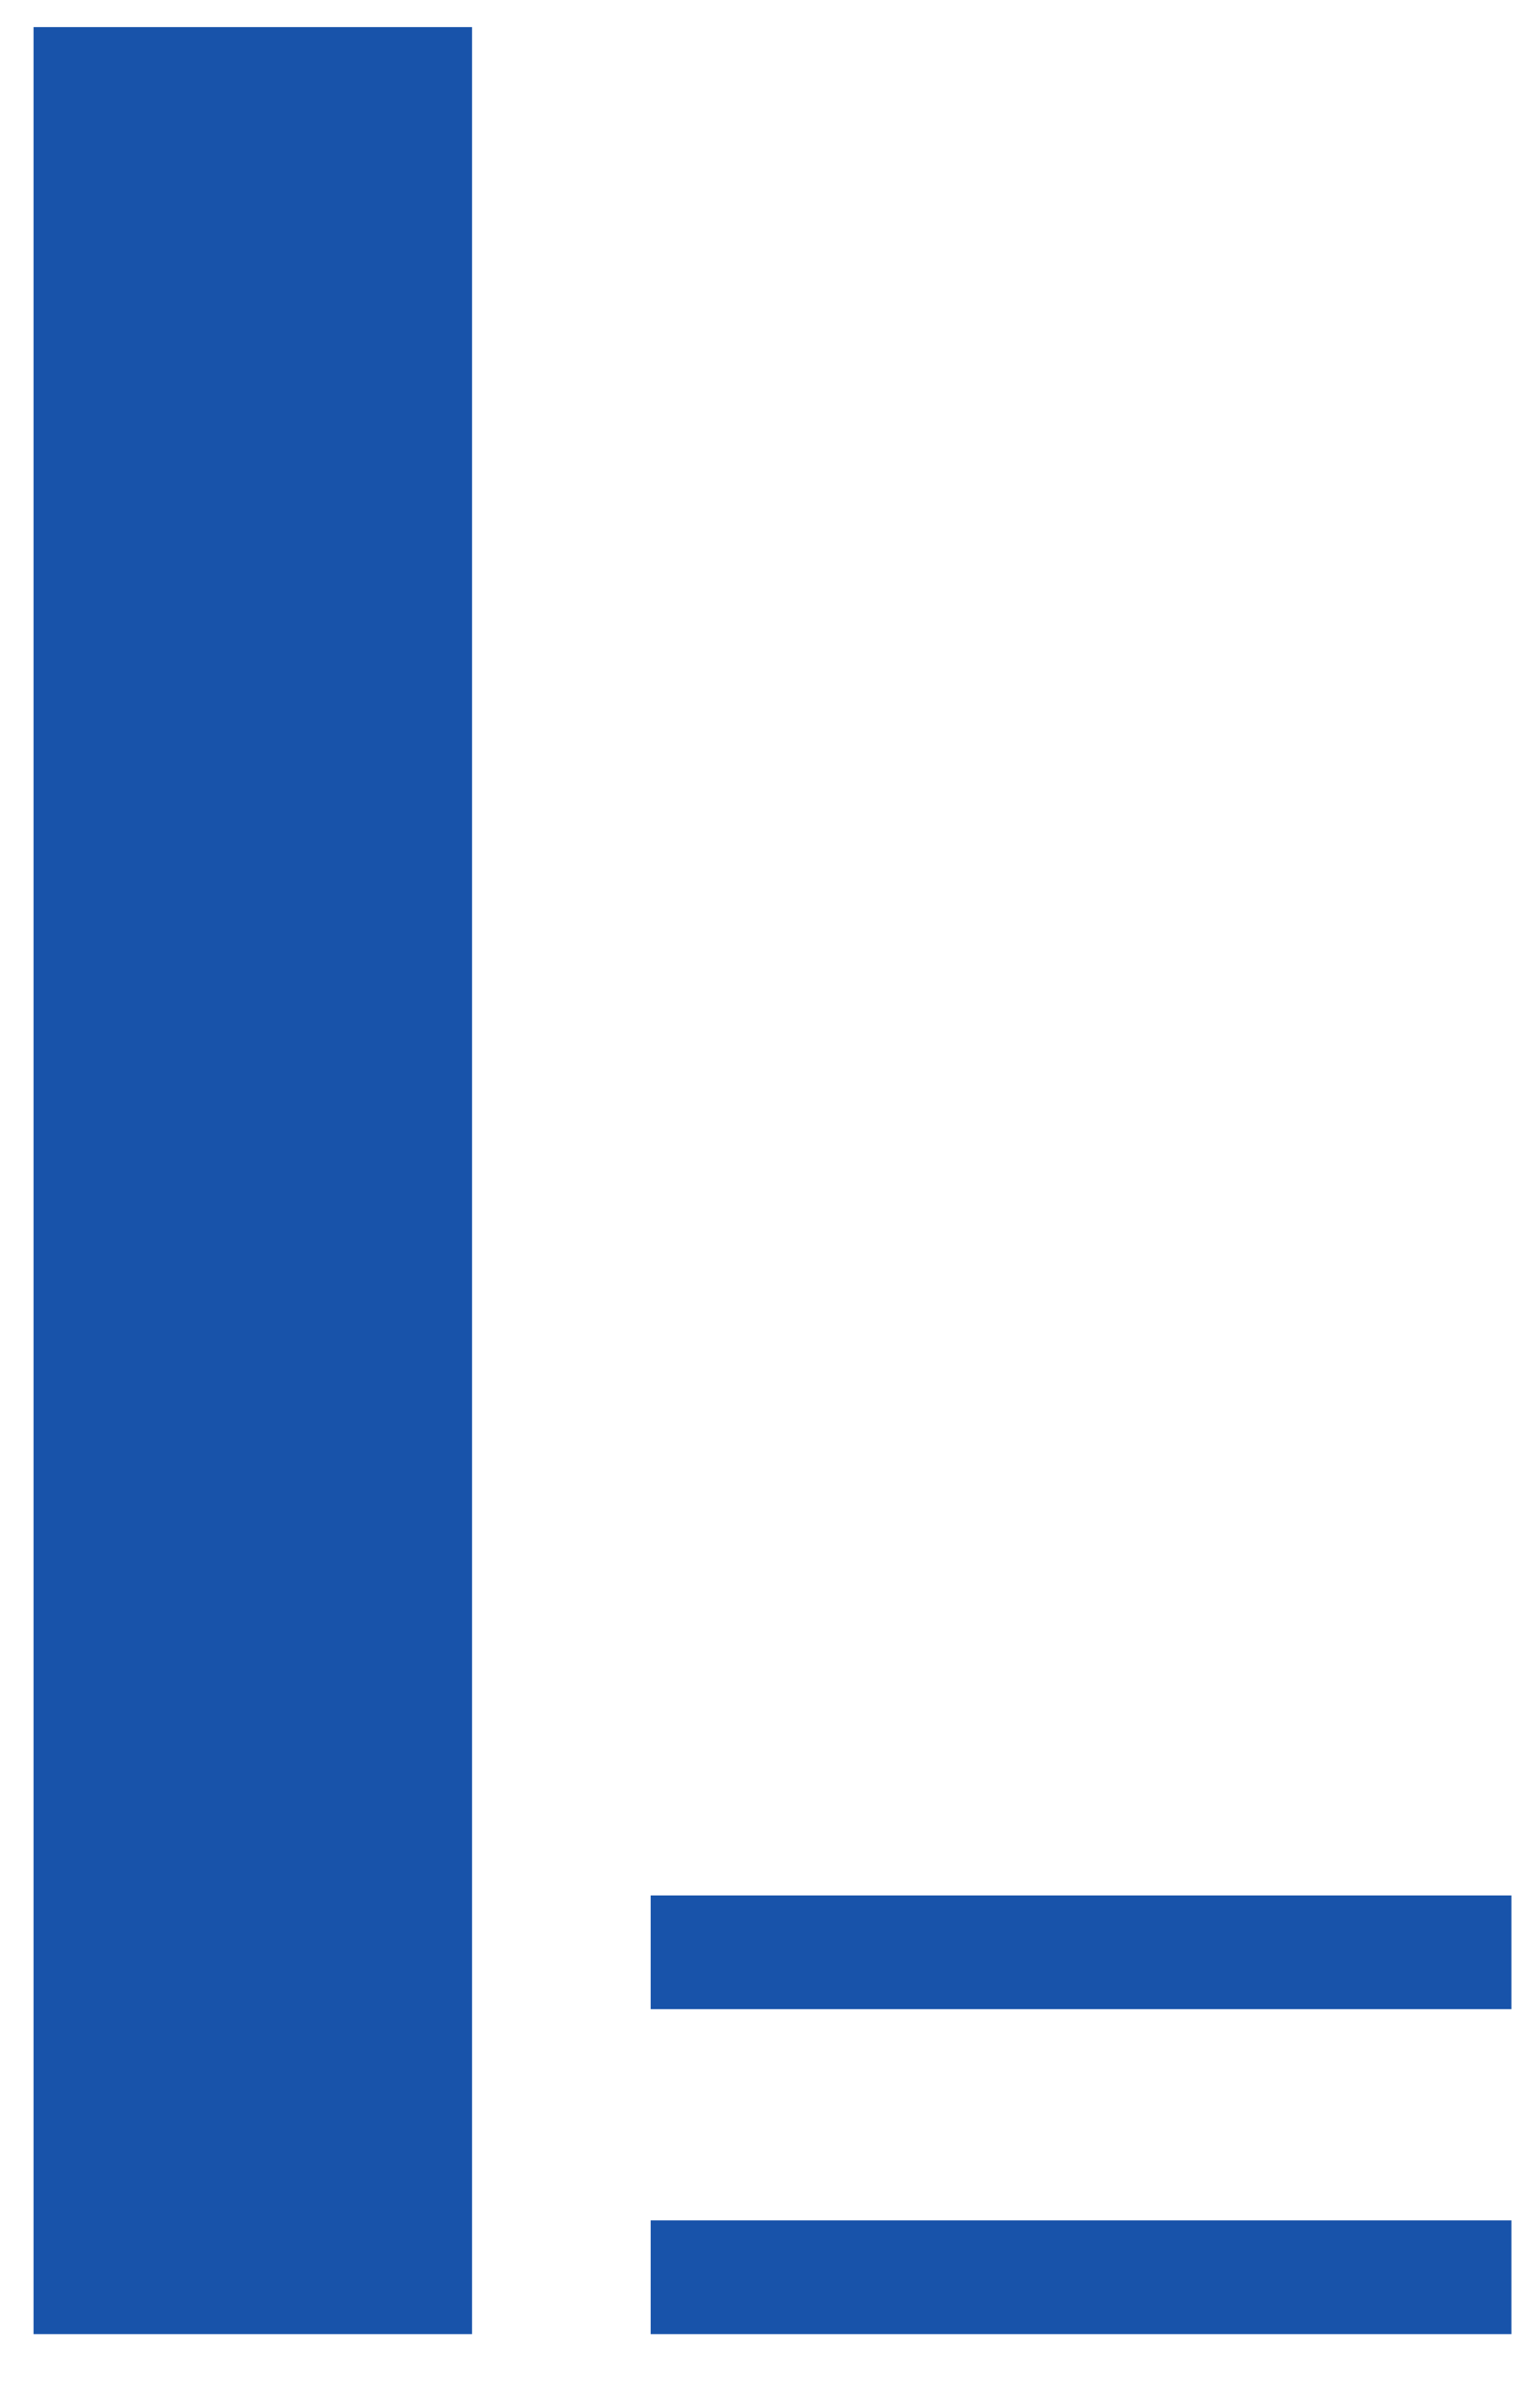
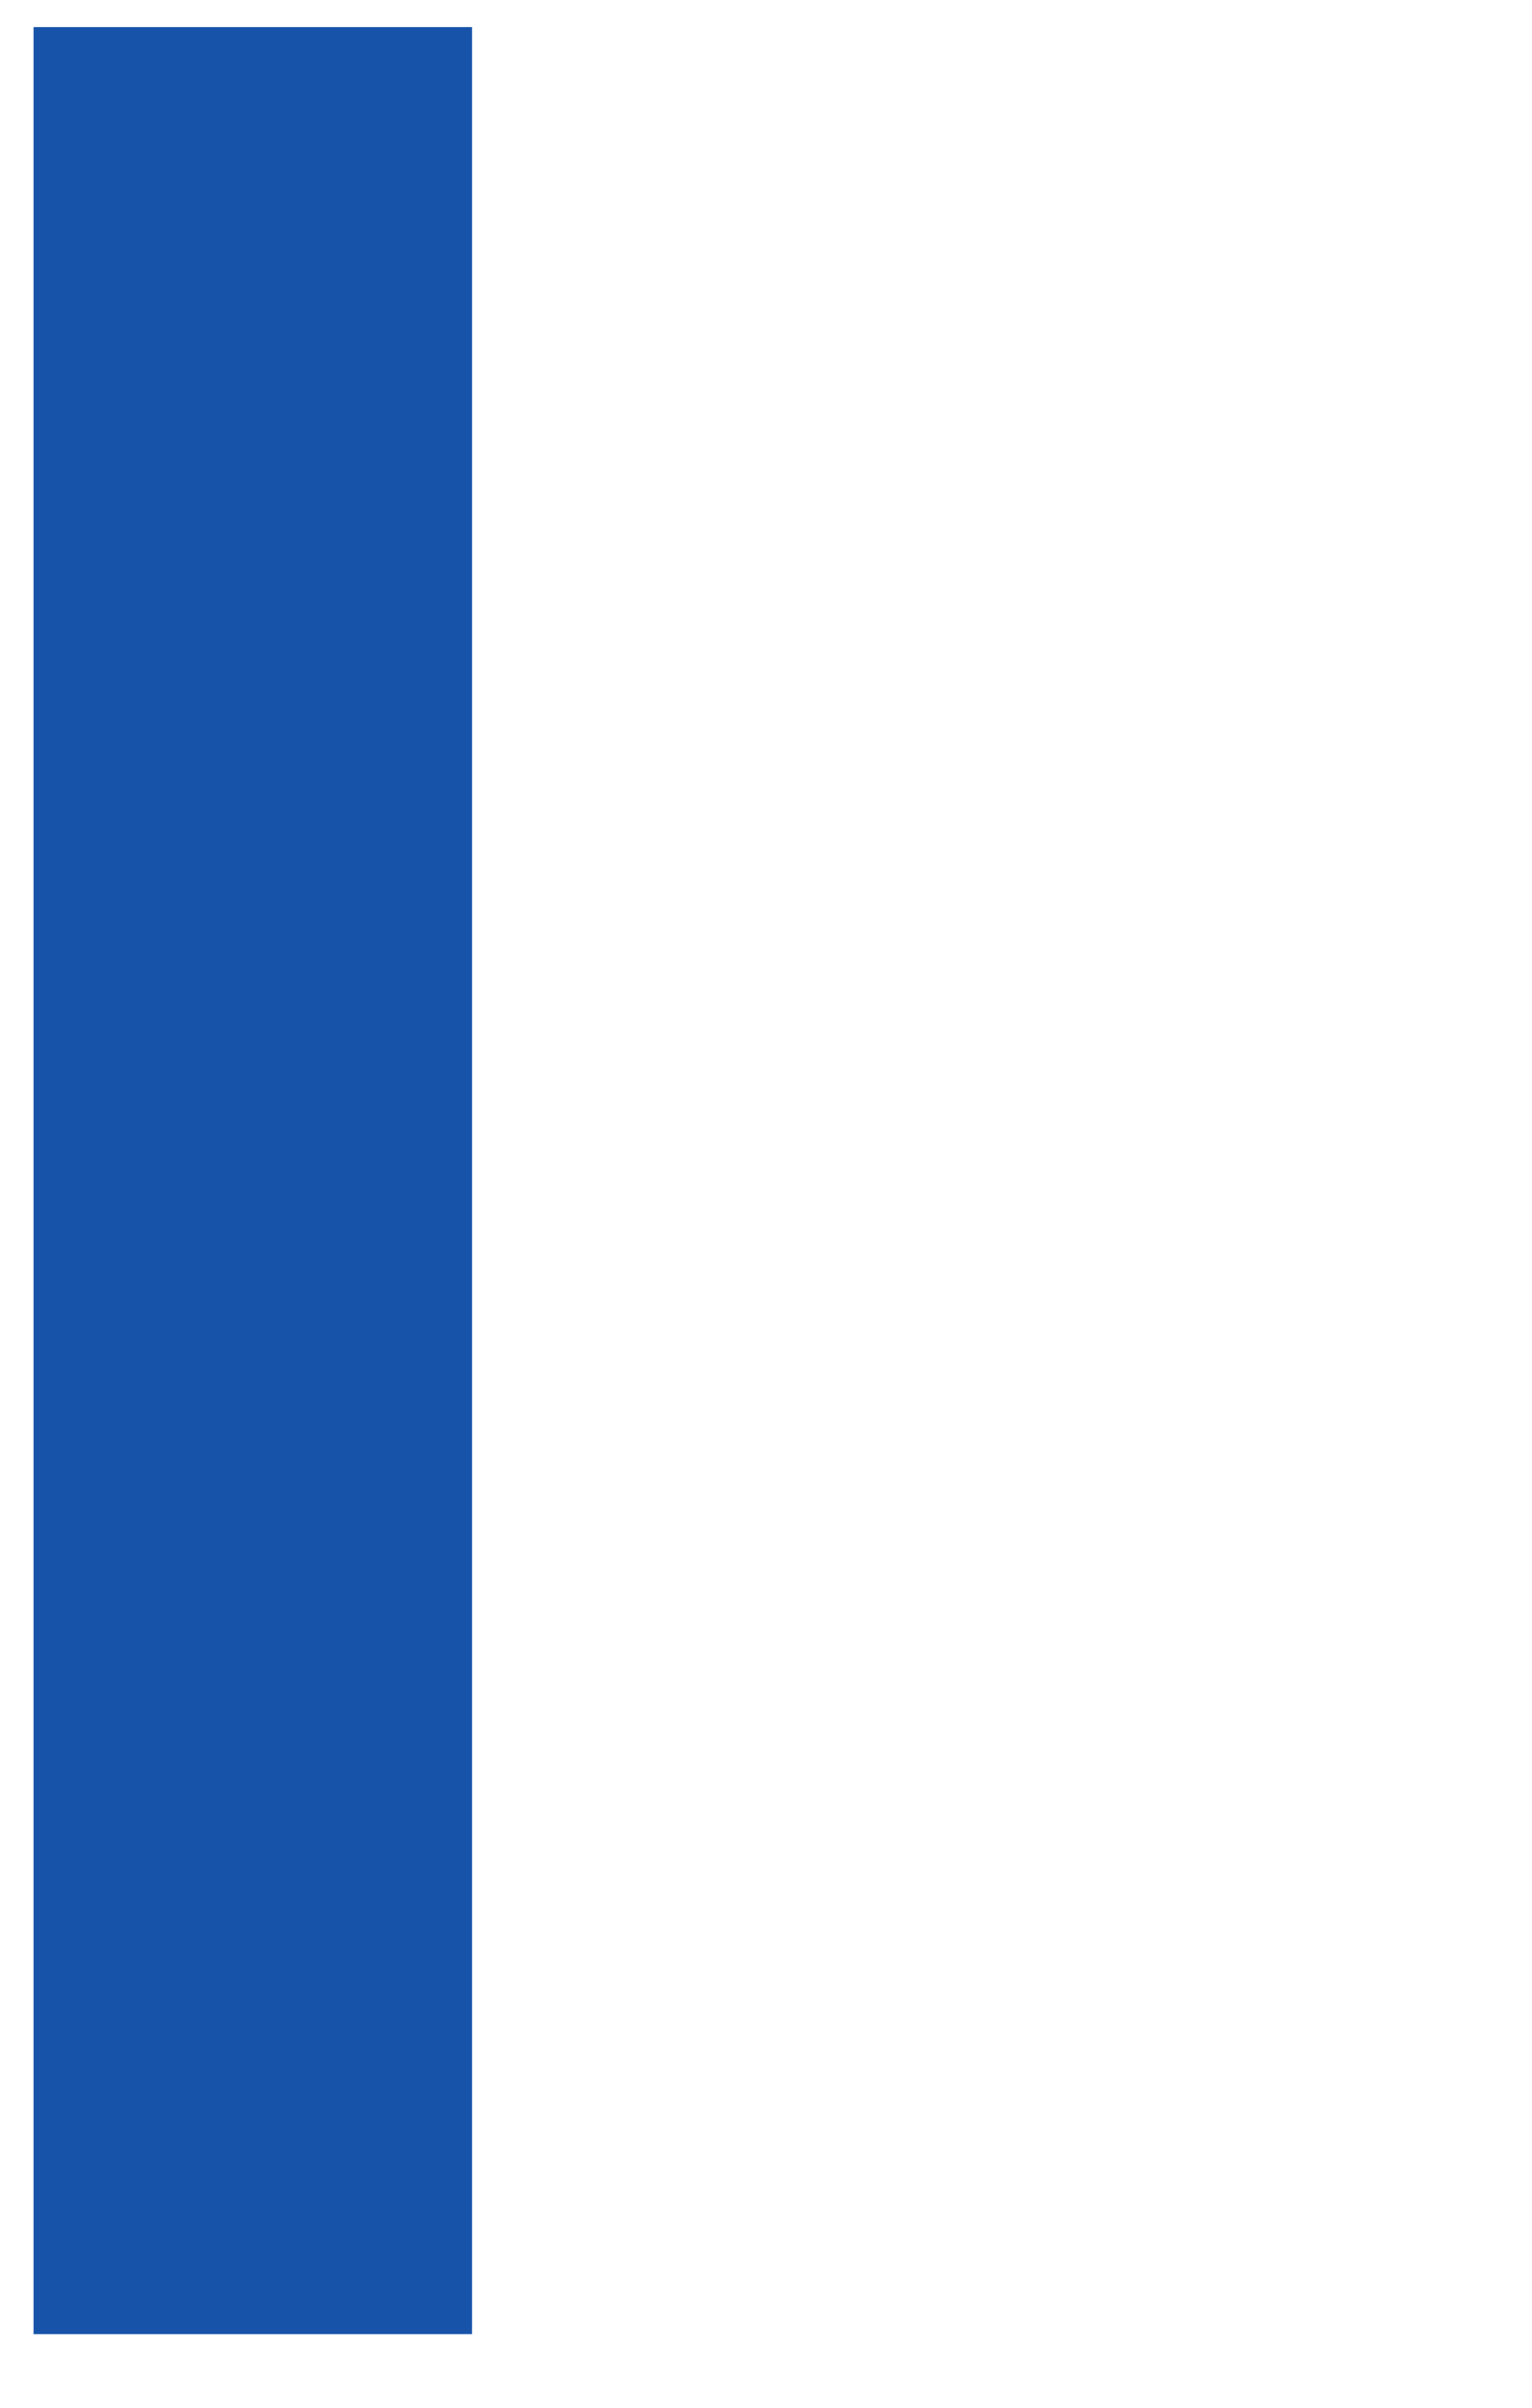
<svg xmlns="http://www.w3.org/2000/svg" version="1.1" id="Capa_1" x="0px" y="0px" width="94.332px" height="148.201px" viewBox="0 0 94.332 148.201" enable-background="new 0 0 94.332 148.201" xml:space="preserve">
  <g>
    <g>
      <g>
-         <path fill="#1853AA" d="M93.065,123.667h-53v-7h53V123.667z M93.065,143.667h-53v-7h53V143.667z" />
-       </g>
+         </g>
      <g>
        <rect x="2.065" y="1.667" fill="#1853AA" width="27" height="142" />
      </g>
    </g>
  </g>
</svg>